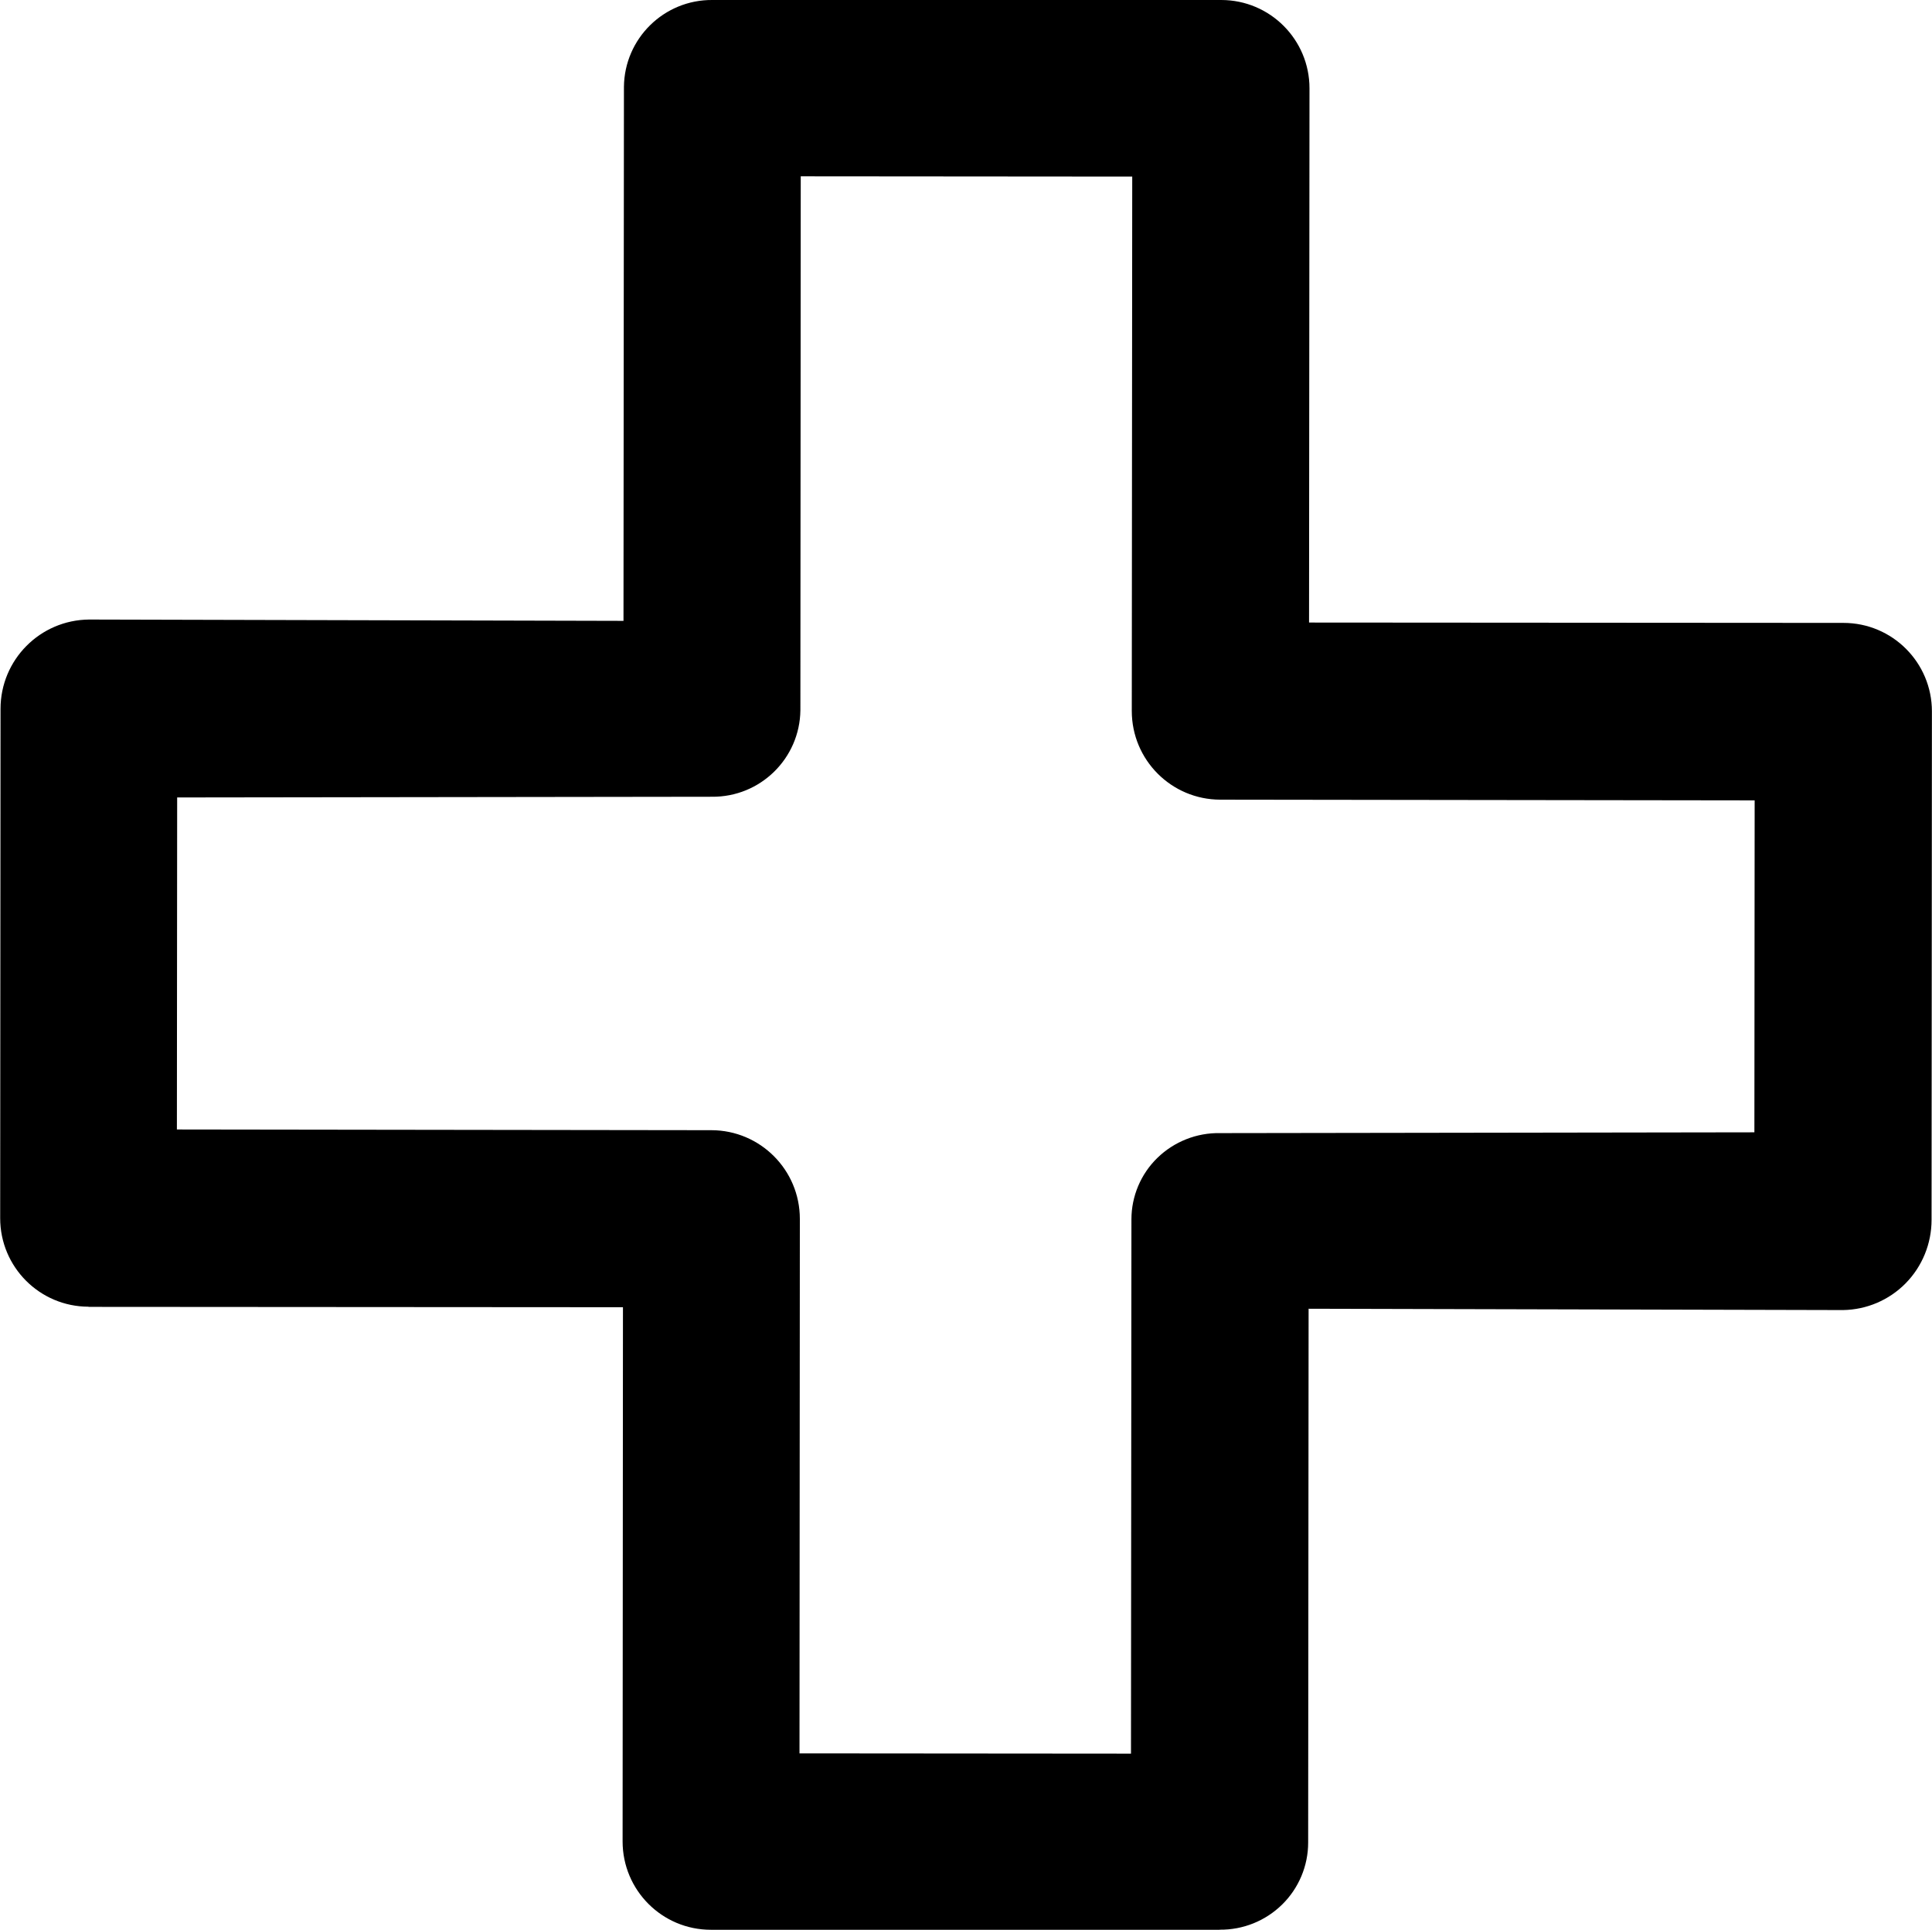
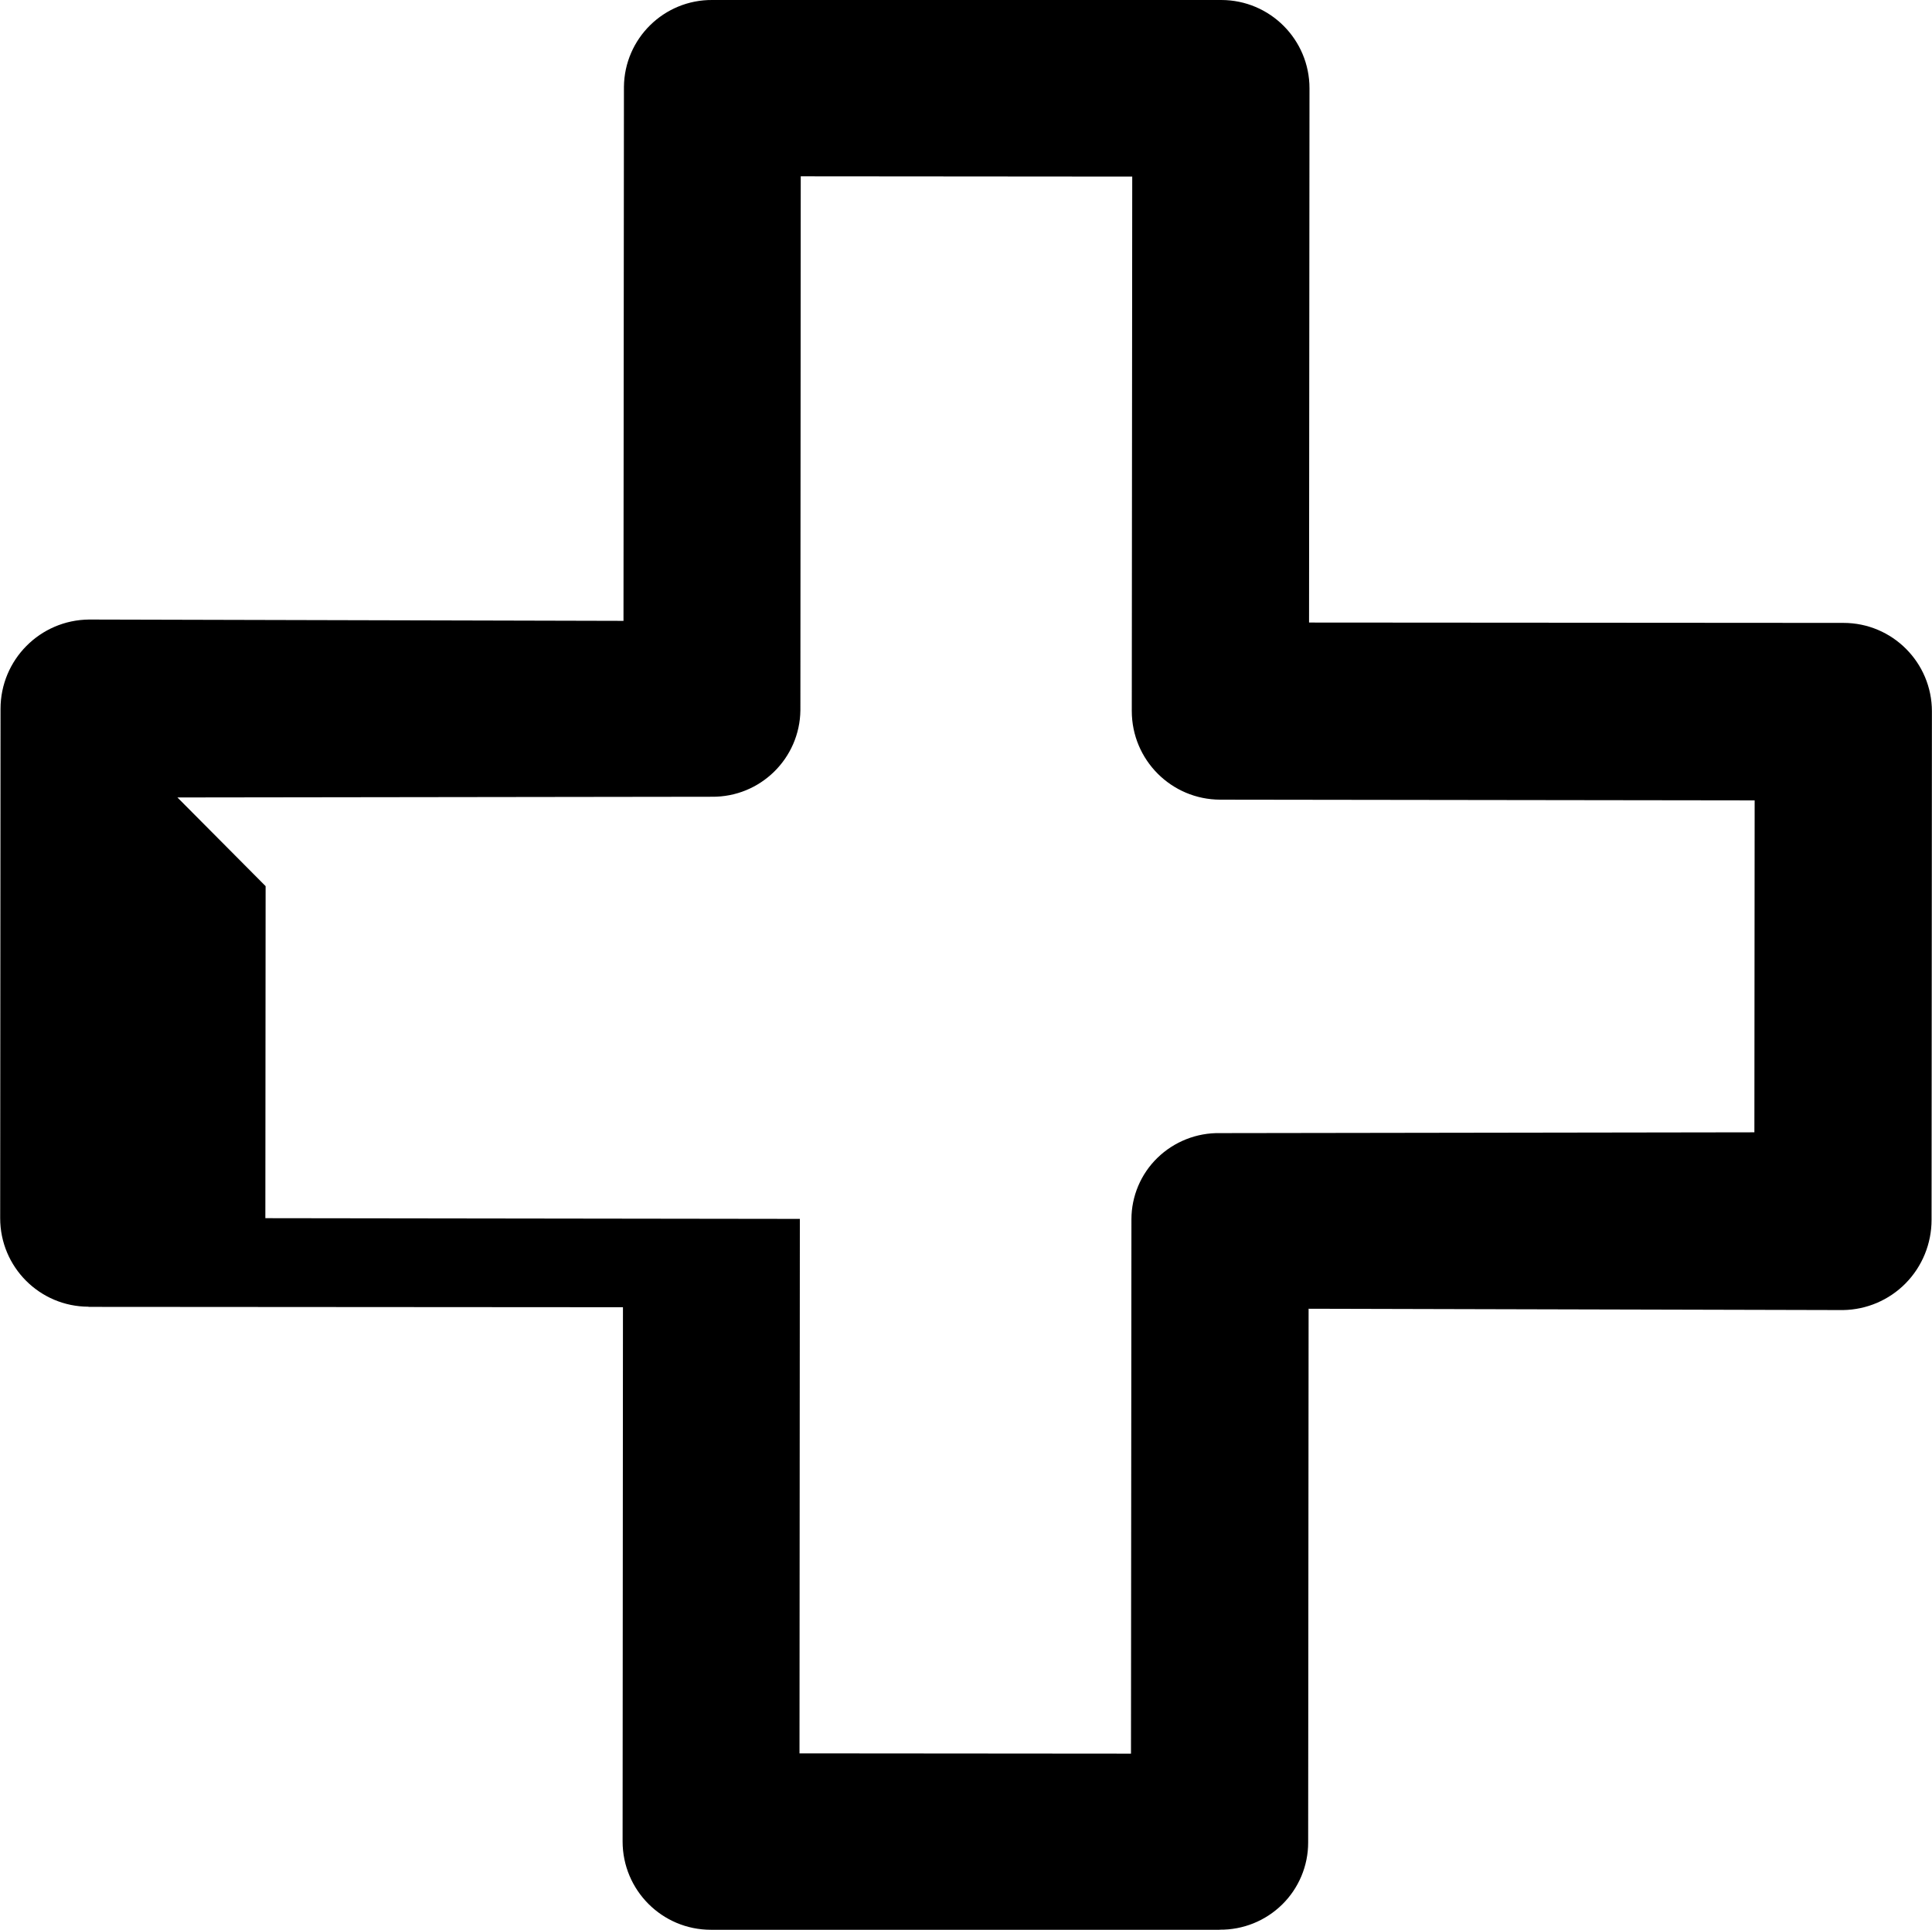
<svg xmlns="http://www.w3.org/2000/svg" id="Layer_2" data-name="Layer 2" viewBox="0 0 218.21 218.02">
  <defs>
    <style>
      .cls-1 {
        stroke-width: 0px;
      }
    </style>
  </defs>
  <g id="Isolation_Mode" data-name="Isolation Mode">
-     <path class="cls-1" d="M9.99,147.64l60.37.04-.04,60.35c0,5.51,4.46,9.98,9.97,9.98h57.46s0-.01,0-.01c2.64.03,5.18-.99,7.07-2.85,1.87-1.84,2.93-4.36,2.93-6.99l.05-60.31,60.36.15h0c2.66-.04,5.2-1.12,7.07-3.02,1.88-1.91,2.93-4.49,2.93-7.17l.04-57.44c0-5.52-4.47-10-9.99-10l-60.36-.04.05-60.35c0-5.51-4.46-9.98-9.97-9.98,0,0-.01,0-.02,0h-57.44s0,0,0,0c-5.47-.05-9.95,4.35-10,9.82,0,.02,0,.04,0,.06l-.05,60.26-60.36-.15h0c-5.54.05-10,4.55-10,10.09l-.04,57.54c0,5.52,4.47,10,9.99,10h0ZM20.04,90.09l60.36-.08h0c5.46.06,9.94-4.32,10-9.78,0-.03,0-.06,0-.08l.04-60.23,37.44.03-.05,60.37c0,5.53,4.47,10.01,9.99,10.02l60.36.08-.03,37.5-60.36.09h0c-2.63-.05-5.18.96-7.07,2.8-1.87,1.82-2.93,4.33-2.93,6.94l-.05,60.36-37.44-.03.04-60.38c0-5.53-4.47-10.01-9.99-10.02l-60.37-.08.03-37.51Z" />
+     <path class="cls-1" d="M9.99,147.64l60.37.04-.04,60.35c0,5.51,4.46,9.98,9.97,9.98h57.46s0-.01,0-.01c2.64.03,5.18-.99,7.07-2.85,1.87-1.84,2.93-4.36,2.93-6.99l.05-60.31,60.36.15h0c2.66-.04,5.2-1.12,7.07-3.02,1.88-1.91,2.93-4.49,2.93-7.17l.04-57.44c0-5.52-4.47-10-9.99-10l-60.36-.04.05-60.35c0-5.51-4.46-9.98-9.97-9.98,0,0-.01,0-.02,0h-57.44s0,0,0,0c-5.47-.05-9.95,4.35-10,9.82,0,.02,0,.04,0,.06l-.05,60.26-60.36-.15h0c-5.54.05-10,4.55-10,10.09l-.04,57.54c0,5.52,4.47,10,9.99,10h0ZM20.04,90.09l60.36-.08h0c5.46.06,9.94-4.32,10-9.78,0-.03,0-.06,0-.08l.04-60.23,37.44.03-.05,60.37c0,5.53,4.47,10.01,9.99,10.02l60.36.08-.03,37.5-60.36.09h0c-2.63-.05-5.18.96-7.07,2.8-1.87,1.82-2.93,4.33-2.93,6.94l-.05,60.36-37.44-.03.04-60.38l-60.37-.08.03-37.51Z" />
  </g>
</svg>